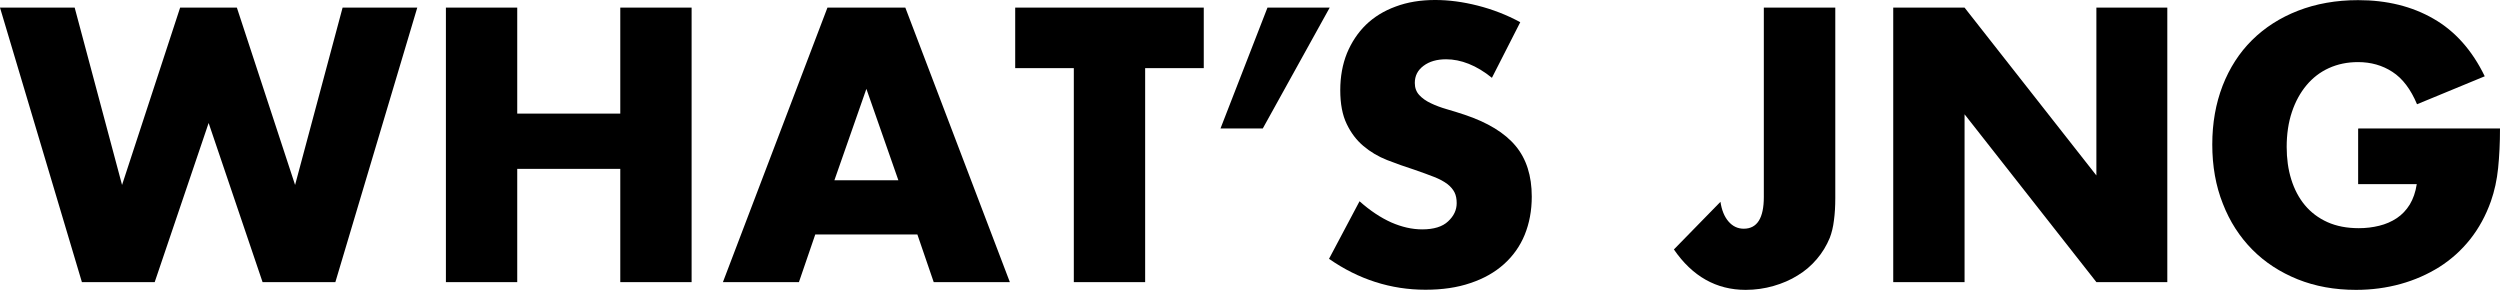
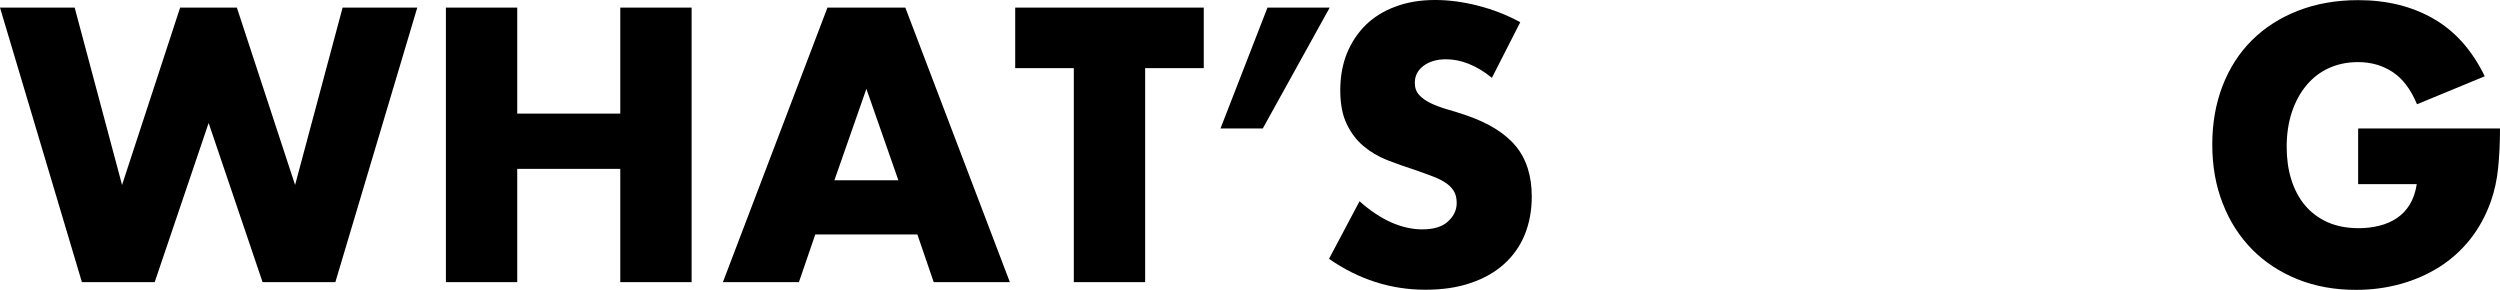
<svg xmlns="http://www.w3.org/2000/svg" id="_レイヤー_2" data-name="レイヤー 2" viewBox="0 0 186.81 21.65">
  <g id="_レイヤー_1-2" data-name="レイヤー 1">
    <g>
      <path d="m5.58.57l3.54,13.25L13.46.57h4.24l4.35,13.25L25.6.57h5.58l-6.12,20.51h-5.44l-4.03-11.89-4.03,11.89h-5.44L0,.57h5.58Z" />
      <path d="m38.65,8.49h7.7V.57h5.33v20.51h-5.33v-8.46h-7.7v8.46h-5.33V.57h5.33v7.92Z" />
      <path d="m68.54,17.52h-7.62l-1.22,3.56h-5.68L61.83.57h5.82l7.81,20.51h-5.69l-1.22-3.56Zm-1.41-4.05l-2.39-6.83-2.39,6.83h4.79Z" />
      <path d="m85.57,5.09v15.99h-5.33V5.09h-4.38V.57h14.09v4.52h-4.38Z" />
      <path d="m94.71.57h4.65l-5,9.03h-3.16l3.51-9.03Z" />
      <path d="m111.49,5.82c-.58-.47-1.16-.82-1.74-1.05-.58-.23-1.14-.34-1.69-.34-.69,0-1.25.16-1.69.49-.44.33-.65.75-.65,1.28,0,.36.11.66.33.9.22.24.5.44.86.61.35.17.75.32,1.2.45.44.13.88.26,1.32.41,1.74.58,3.01,1.36,3.82,2.33.81.97,1.21,2.24,1.21,3.79,0,1.05-.18,2-.53,2.86-.35.85-.87,1.58-1.55,2.19-.68.61-1.51,1.08-2.5,1.41-.99.34-2.11.5-3.36.5-2.59,0-5-.77-7.21-2.31l2.28-4.3c.8.71,1.59,1.23,2.37,1.58.78.34,1.55.52,2.31.52.87,0,1.52-.2,1.94-.6.43-.4.64-.85.64-1.36,0-.31-.05-.58-.16-.8s-.29-.44-.54-.63-.58-.37-.99-.53c-.41-.16-.9-.34-1.48-.54-.69-.22-1.36-.46-2.03-.72-.66-.26-1.25-.61-1.77-1.05s-.93-.98-1.25-1.65c-.32-.66-.48-1.5-.48-2.52s.17-1.94.5-2.76c.34-.82.81-1.53,1.41-2.12.61-.59,1.35-1.05,2.23-1.37.88-.33,1.86-.49,2.95-.49,1.02,0,2.08.14,3.18.42s2.17.69,3.18,1.24l-2.12,4.16Z" />
-       <path d="m137.14.57v14.23c0,.6-.03,1.15-.1,1.66-.06.51-.17.94-.31,1.31-.24.58-.56,1.11-.97,1.59-.41.48-.88.89-1.43,1.22-.54.34-1.15.6-1.81.79s-1.36.29-2.08.29c-2.19,0-3.98-1.01-5.36-3.02l3.48-3.56c.09.62.29,1.11.6,1.47.31.36.69.54,1.14.54,1,0,1.5-.79,1.5-2.37V.57h5.33Z" />
-       <path d="m141.47,21.08V.57h5.33l9.85,12.54V.57h5.3v20.51h-5.3l-9.85-12.54v12.54h-5.33Z" />
      <path d="m176.23,9.6h10.58c0,1.09-.05,2.08-.14,2.96-.09.89-.27,1.71-.54,2.48-.38,1.07-.9,2.02-1.55,2.84s-1.42,1.51-2.3,2.07c-.88.55-1.85.98-2.9,1.27-1.05.29-2.16.44-3.32.44-1.6,0-3.05-.26-4.37-.79-1.31-.53-2.44-1.26-3.39-2.22-.94-.95-1.68-2.09-2.2-3.43-.53-1.33-.79-2.81-.79-4.42s.26-3.06.77-4.39c.52-1.33,1.25-2.47,2.2-3.41.95-.94,2.1-1.68,3.44-2.2s2.84-.79,4.49-.79c2.14,0,4.02.46,5.63,1.39,1.61.92,2.89,2.36,3.83,4.3l-5.06,2.09c-.47-1.12-1.08-1.93-1.84-2.42-.75-.49-1.61-.73-2.57-.73-.8,0-1.52.15-2.18.45s-1.21.73-1.67,1.28c-.46.55-.83,1.22-1.09,2-.26.78-.39,1.65-.39,2.61,0,.87.11,1.68.34,2.42.23.74.57,1.39,1.02,1.93.45.54,1.02.97,1.69,1.27.67.3,1.45.45,2.34.45.53,0,1.03-.06,1.52-.18.49-.12.93-.31,1.32-.57.39-.26.71-.6.97-1.02.25-.42.43-.92.52-1.52h-4.38v-4.13Z" />
    </g>
  </g>
</svg>